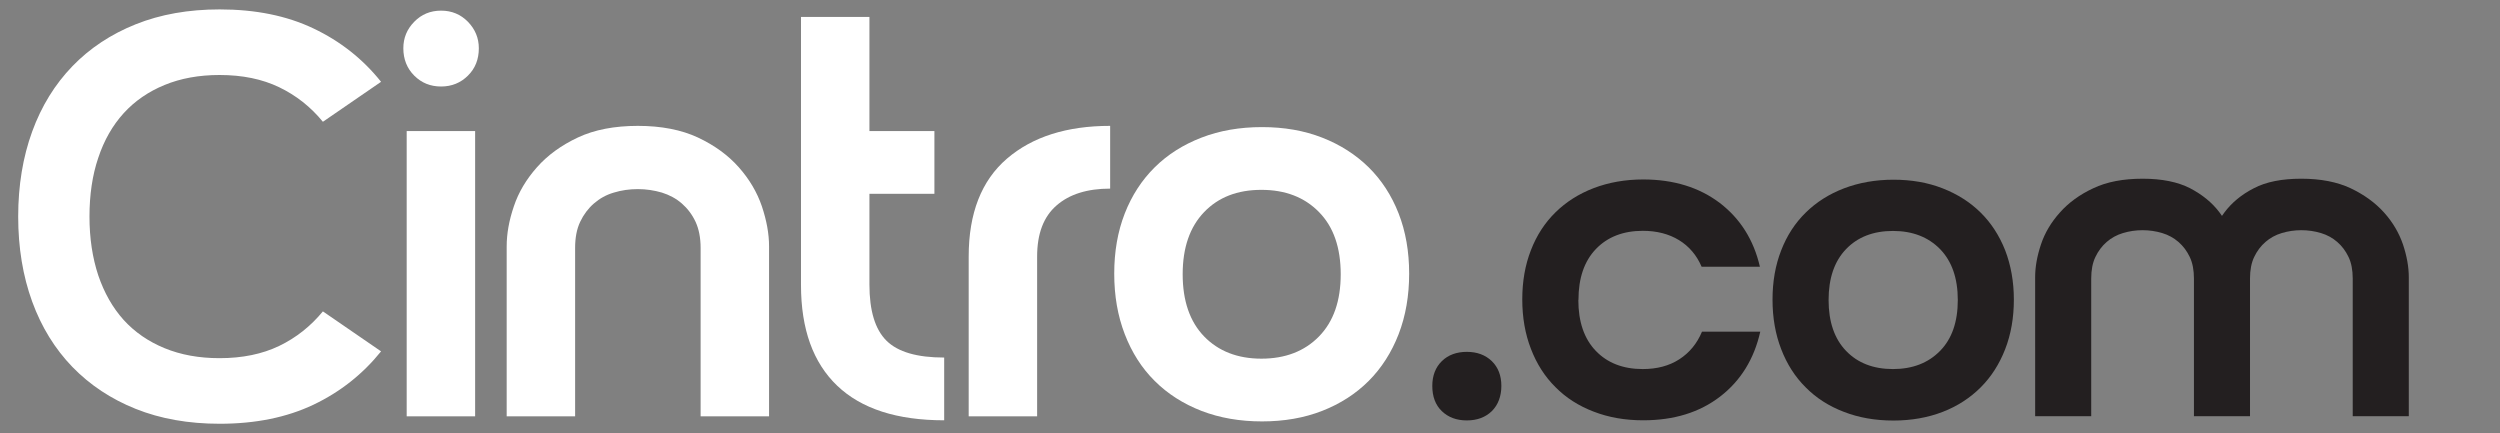
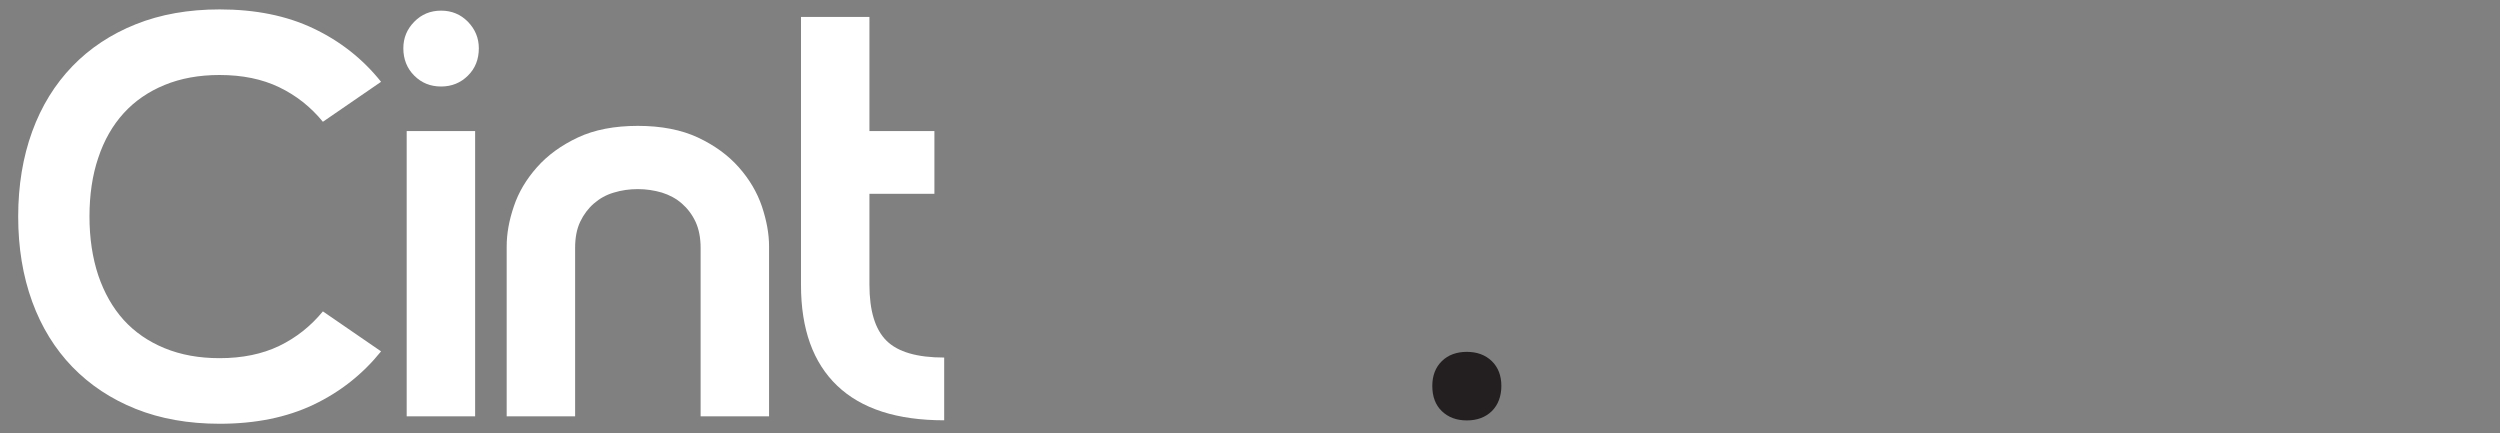
<svg xmlns="http://www.w3.org/2000/svg" id="Layer_1" viewBox="0 0 202 35">
  <rect x="0" y="0" width="202" height="35" fill="#808080" stroke="none" />
  <defs>
    <style>.st0 {
fill: #fff;
}
.st1 {
fill: #231f20;
}</style>
  </defs>
  <path class="st0" d="M1.47 17.5c0-2.52.38-4.81 1.13-6.87.75-2.06 1.84-3.82 3.25-5.28s3.12-2.59 5.12-3.39c2-.8 4.26-1.2 6.78-1.2 2.89.0 5.42.51 7.58 1.54 2.17 1.03 3.99 2.47 5.46 4.31l-4.7 3.23c-.98-1.2-2.16-2.13-3.53-2.79s-2.97-.99-4.82-.99c-1.66.0-3.14.27-4.45.81-1.31.54-2.41 1.3-3.3 2.28s-1.58 2.18-2.05 3.6c-.48 1.41-.71 3-.71 4.75s.24 3.33.71 4.75c.48 1.41 1.16 2.61 2.05 3.6.89.98 1.99 1.74 3.3 2.28s2.79.81 4.45.81c1.84.0 3.45-.33 4.82-.99s2.54-1.59 3.53-2.79l4.7 3.23c-1.48 1.84-3.3 3.28-5.46 4.31-2.17 1.03-4.69 1.54-7.58 1.54-2.52.0-4.78-.4-6.78-1.2s-3.7-1.93-5.12-3.39c-1.41-1.46-2.5-3.22-3.25-5.28-.75-2.06-1.13-4.35-1.13-6.87z" />
  <path class="st0" d="M32.59 3.9c0-.83.29-1.54.88-2.14.58-.6 1.31-.9 2.17-.9s1.58.3 2.17.9c.58.6.88 1.31.88 2.14.0.89-.29 1.63-.88 2.21-.58.58-1.31.88-2.17.88s-1.58-.29-2.17-.88c-.58-.58-.88-1.32-.88-2.21zM32.86 10.59h5.53v23.05h-5.53V10.59z" />
  <path class="st0" d="M51.53 10.17c1.91.0 3.53.32 4.86.94 1.34.63 2.44 1.43 3.3 2.4s1.48 2.02 1.87 3.16c.38 1.14.58 2.21.58 3.23v13.74h-5.53v-13.6c0-.83-.14-1.54-.41-2.12s-.65-1.08-1.11-1.48-1-.69-1.61-.88c-.62-.18-1.26-.28-1.94-.28s-1.32.09-1.94.28c-.62.18-1.15.48-1.61.88s-.83.89-1.11 1.48-.41 1.29-.41 2.12v13.6h-5.53V19.9c0-1.01.19-2.09.58-3.23.38-1.14 1.01-2.19 1.87-3.16s1.96-1.77 3.3-2.4c1.34-.63 2.96-.94 4.86-.94h-.02z" />
  <path class="st0" d="M76.29 33.96c-3.81.0-6.69-.93-8.64-2.79s-2.93-4.57-2.93-8.14V1.37h5.53v21.62c0 2.12.46 3.63 1.38 4.54s2.47 1.36 4.66 1.36v5.07zM75.5 10.59v5.07h-8.8v-5.07h8.8z" />
-   <path class="st0" d="M78.27 20.73c0-3.5 1.03-6.14 3.09-7.91s4.84-2.65 8.34-2.65v5.07c-1.84.0-3.29.45-4.33 1.36-1.05.91-1.57 2.28-1.57 4.13v12.91h-5.53V20.73z" />
-   <path class="st0" d="M90.03 22.11c0-1.78.28-3.4.85-4.86s1.38-2.7 2.42-3.73 2.3-1.83 3.78-2.4c1.47-.57 3.1-.85 4.89-.85s3.4.28 4.86.85 2.71 1.37 3.76 2.4c1.04 1.03 1.85 2.27 2.42 3.73s.85 3.08.85 4.86-.28 3.41-.85 4.89c-.57 1.47-1.38 2.74-2.42 3.78s-2.3 1.85-3.76 2.42-3.08.85-4.86.85-3.41-.28-4.89-.85c-1.47-.57-2.74-1.38-3.78-2.42-1.05-1.04-1.85-2.3-2.42-3.78-.57-1.48-.85-3.1-.85-4.89zM95.56 22.16c0 2.15.58 3.83 1.73 5.02s2.7 1.8 4.63 1.8 3.49-.6 4.66-1.8 1.75-2.87 1.75-5.02-.58-3.83-1.75-5.02c-1.17-1.2-2.72-1.8-4.66-1.8s-3.48.6-4.63 1.8c-1.15 1.2-1.73 2.87-1.73 5.02z" />
  <path class="st1" d="M115.73 31.18c0-.83.26-1.5.77-2 .51-.5 1.19-.75 2.02-.75s1.5.25 2.02.75c.51.5.77 1.17.77 2s-.26 1.53-.77 2.04c-.52.5-1.19.75-2.02.75s-1.5-.25-2.02-.75-.77-1.18-.77-2.04z" />
-   <path class="st1" d="M127.53 24.24c0 1.76.47 3.13 1.41 4.11s2.21 1.47 3.79 1.47c1.16.0 2.14-.26 2.96-.79s1.43-1.27 1.83-2.23h4.71c-.5 2.21-1.58 3.96-3.24 5.24s-3.73 1.92-6.22 1.92c-1.46.0-2.79-.23-4-.7-1.21-.46-2.24-1.12-3.09-1.98-.86-.85-1.52-1.89-1.98-3.09-.47-1.21-.7-2.54-.7-4s.23-2.78.7-3.98c.46-1.19 1.12-2.21 1.98-3.05.85-.84 1.89-1.5 3.09-1.96 1.21-.46 2.54-.7 4-.7 2.46.0 4.53.64 6.19 1.9 1.66 1.27 2.74 2.99 3.24 5.15h-4.71c-.4-.93-1.01-1.65-1.83-2.15s-1.79-.75-2.92-.75c-1.58.0-2.85.49-3.79 1.47s-1.41 2.35-1.41 4.11h-.01z" />
-   <path class="st1" d="M143.22 24.21c0-1.46.23-2.78.7-3.98.46-1.19 1.12-2.21 1.98-3.05.85-.84 1.89-1.5 3.09-1.96 1.21-.46 2.54-.7 4-.7s2.78.23 3.98.7 2.22 1.12 3.07 1.96 1.51 1.86 1.98 3.05c.46 1.2.7 2.52.7 3.98s-.23 2.79-.7 4-1.13 2.24-1.98 3.09-1.88 1.52-3.07 1.98-2.52.7-3.98.7-2.79-.23-4-.7c-1.21-.46-2.24-1.12-3.09-1.98-.86-.85-1.52-1.89-1.98-3.09-.47-1.21-.7-2.54-.7-4zM147.75 24.24c0 1.76.47 3.13 1.41 4.11s2.21 1.47 3.79 1.47 2.85-.49 3.81-1.47 1.43-2.35 1.43-4.11-.48-3.13-1.43-4.11c-.96-.98-2.23-1.47-3.81-1.47s-2.85.49-3.79 1.47-1.41 2.35-1.41 4.11z" />
-   <path class="st1" d="M173.13 14.44c1.56.0 2.83.26 3.83.77.99.52 1.79 1.17 2.38 1.96s1.01 1.65 1.26 2.58.4 1.81.45 2.64l.75 11.24h-4.53V22.5c0-.68-.11-1.26-.34-1.74s-.53-.88-.91-1.21c-.38-.33-.82-.57-1.32-.72s-1.03-.23-1.58-.23-1.08.08-1.58.23-.94.39-1.32.72-.68.73-.91 1.21-.34 1.06-.34 1.74v11.13h-4.53V22.39c0-.83.16-1.71.47-2.64s.82-1.79 1.53-2.58c.7-.79 1.6-1.45 2.7-1.96 1.09-.52 2.42-.77 3.98-.77h.01zm12.82.0c1.56.0 2.89.26 3.98.77 1.09.52 1.99 1.17 2.7 1.96s1.21 1.65 1.53 2.58c.31.93.47 1.81.47 2.64v11.24h-4.53V22.5c0-.68-.11-1.26-.34-1.74s-.53-.88-.91-1.21c-.38-.33-.82-.57-1.32-.72s-1.03-.23-1.58-.23-1.08.08-1.58.23-.94.39-1.32.72-.68.73-.91 1.21-.34 1.06-.34 1.74v11.13h-4.53l.75-11.24c.05-.83.2-1.71.45-2.64s.67-1.79 1.26-2.58 1.38-1.45 2.38-1.96c.99-.52 2.27-.77 3.83-.77h.01z" />
</svg>